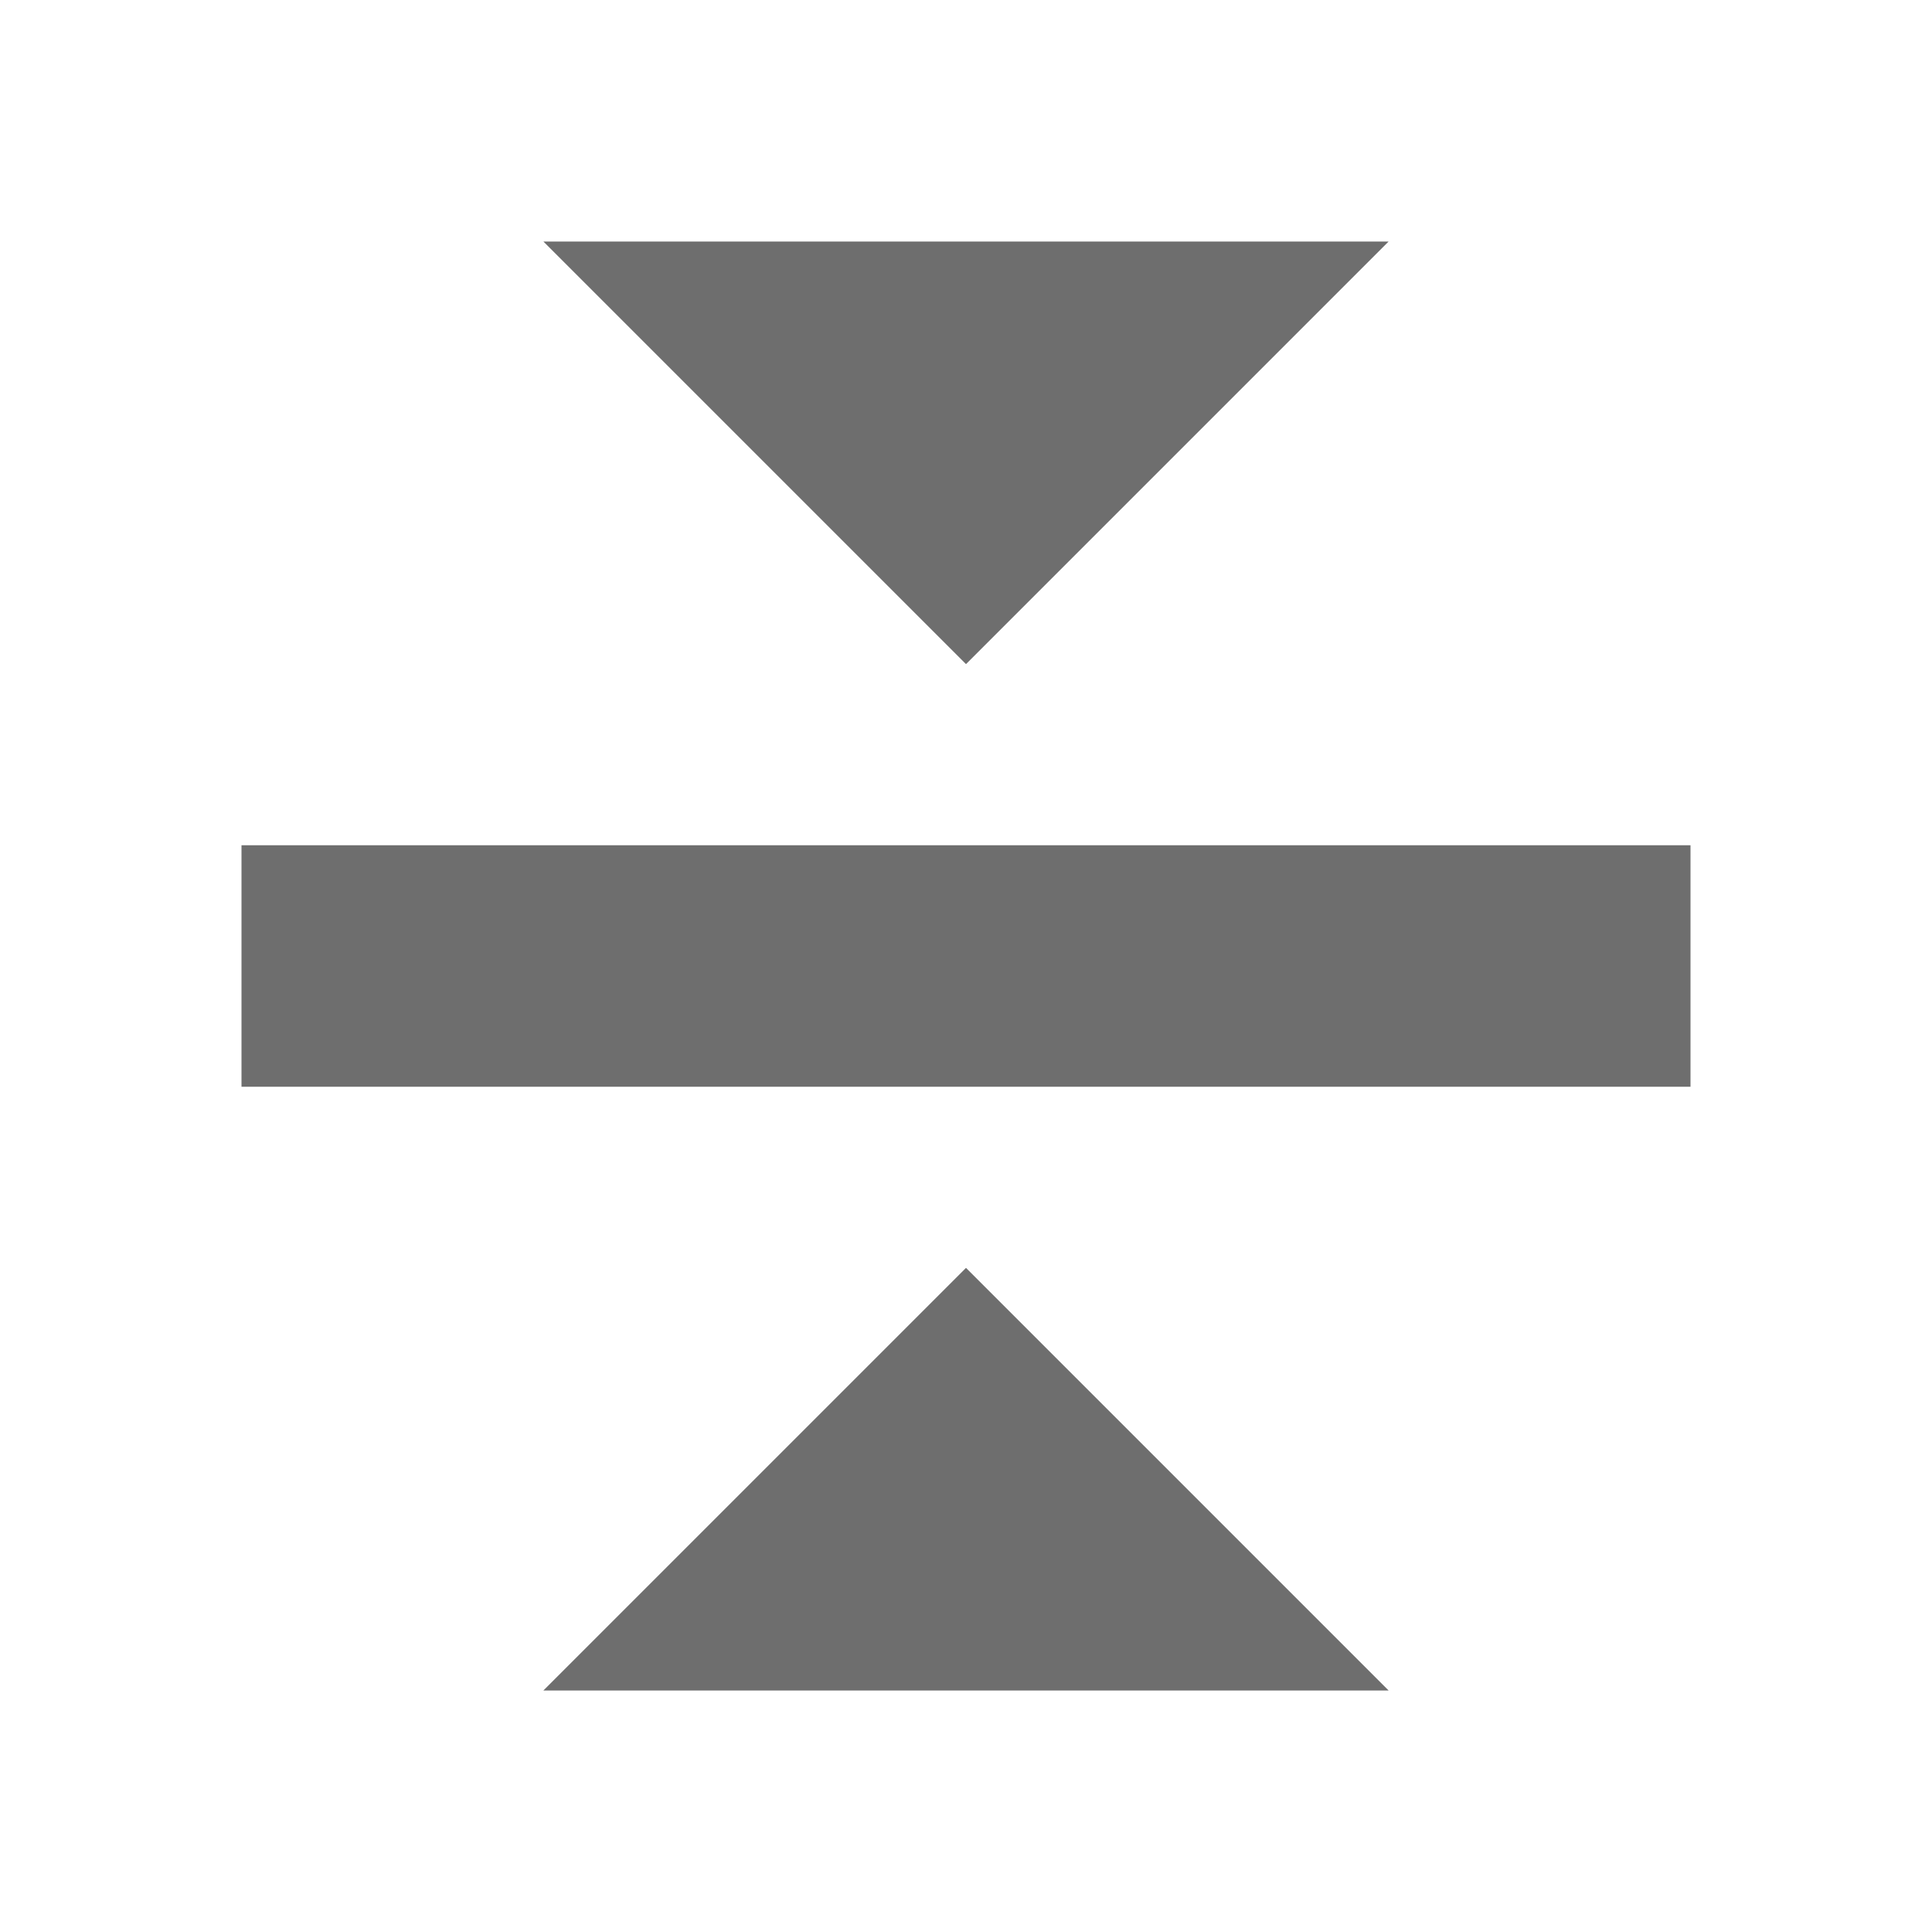
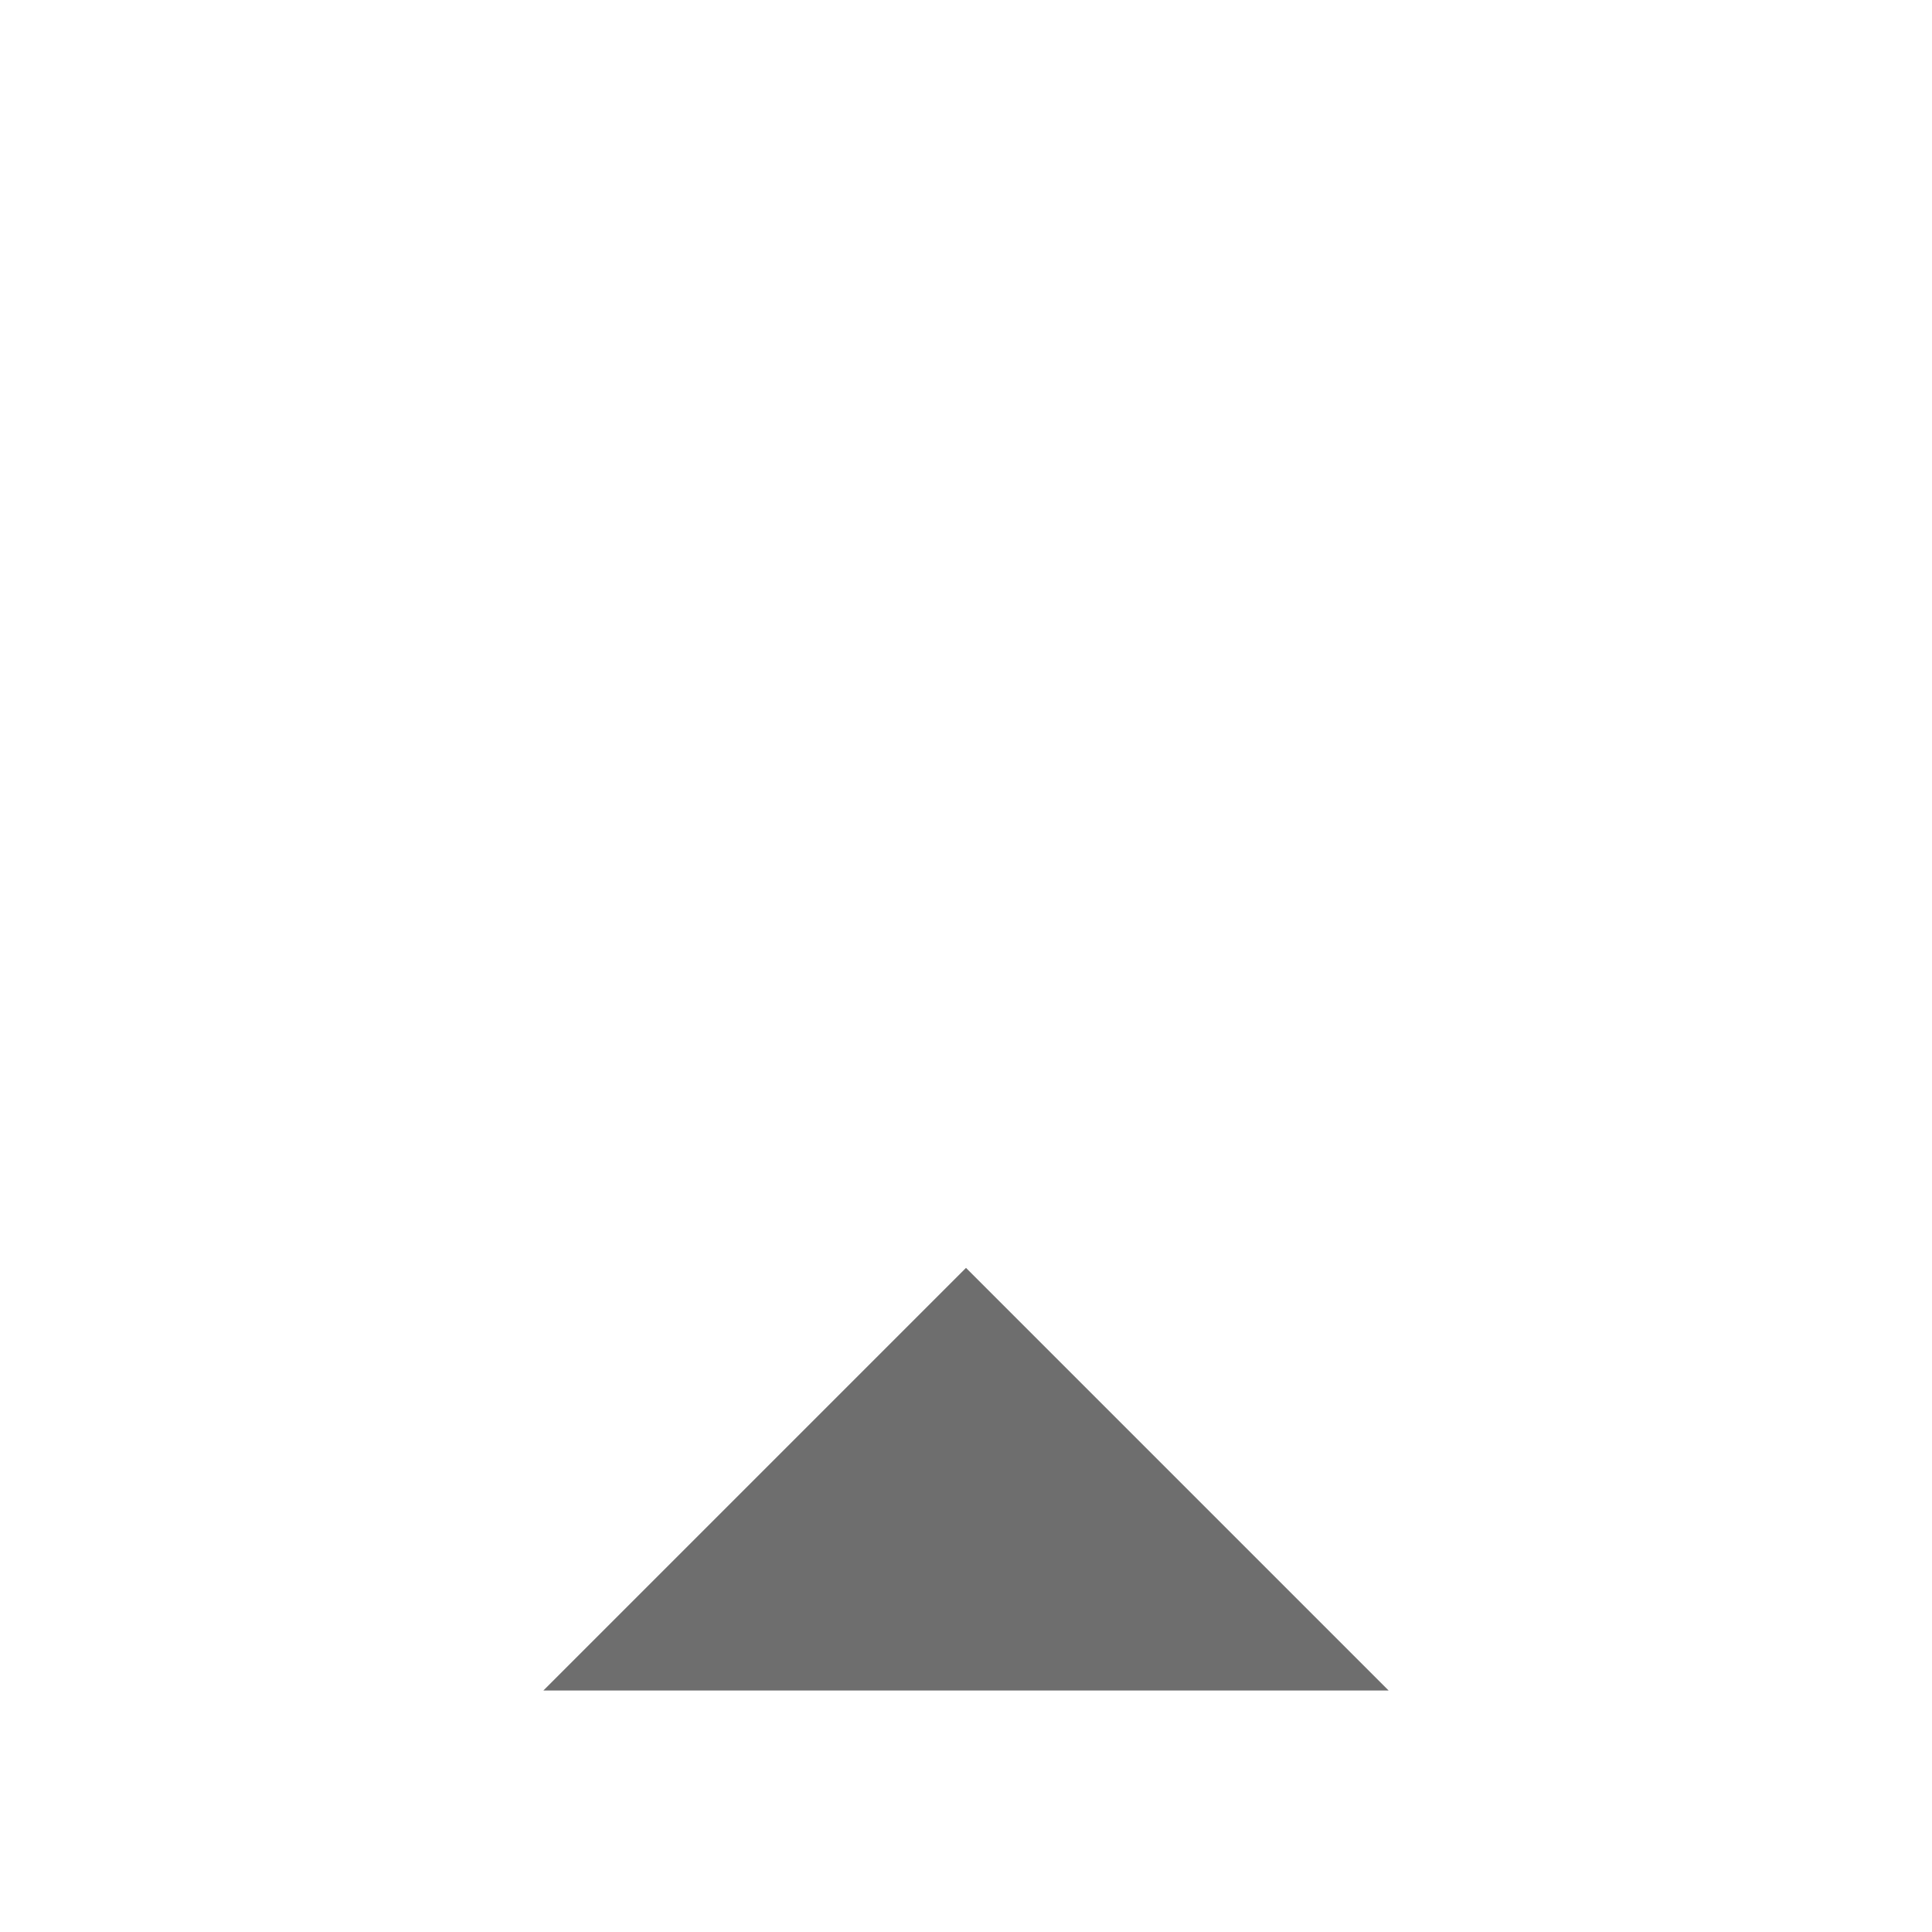
<svg xmlns="http://www.w3.org/2000/svg" width="16" height="16" viewBox="0 0 16 16">
  <g fill="none" fill-rule="evenodd">
-     <rect width="12" height="2" x="2" y="7" fill="#6E6E6E" />
-     <polygon fill="#6E6E6E" points="8 2 11.5 5.5 4.5 5.5" transform="matrix(1 0 0 -1 0 7.5)" />
    <polygon fill="#6E6E6E" points="8 10.5 11.5 14 4.5 14" />
  </g>
</svg>